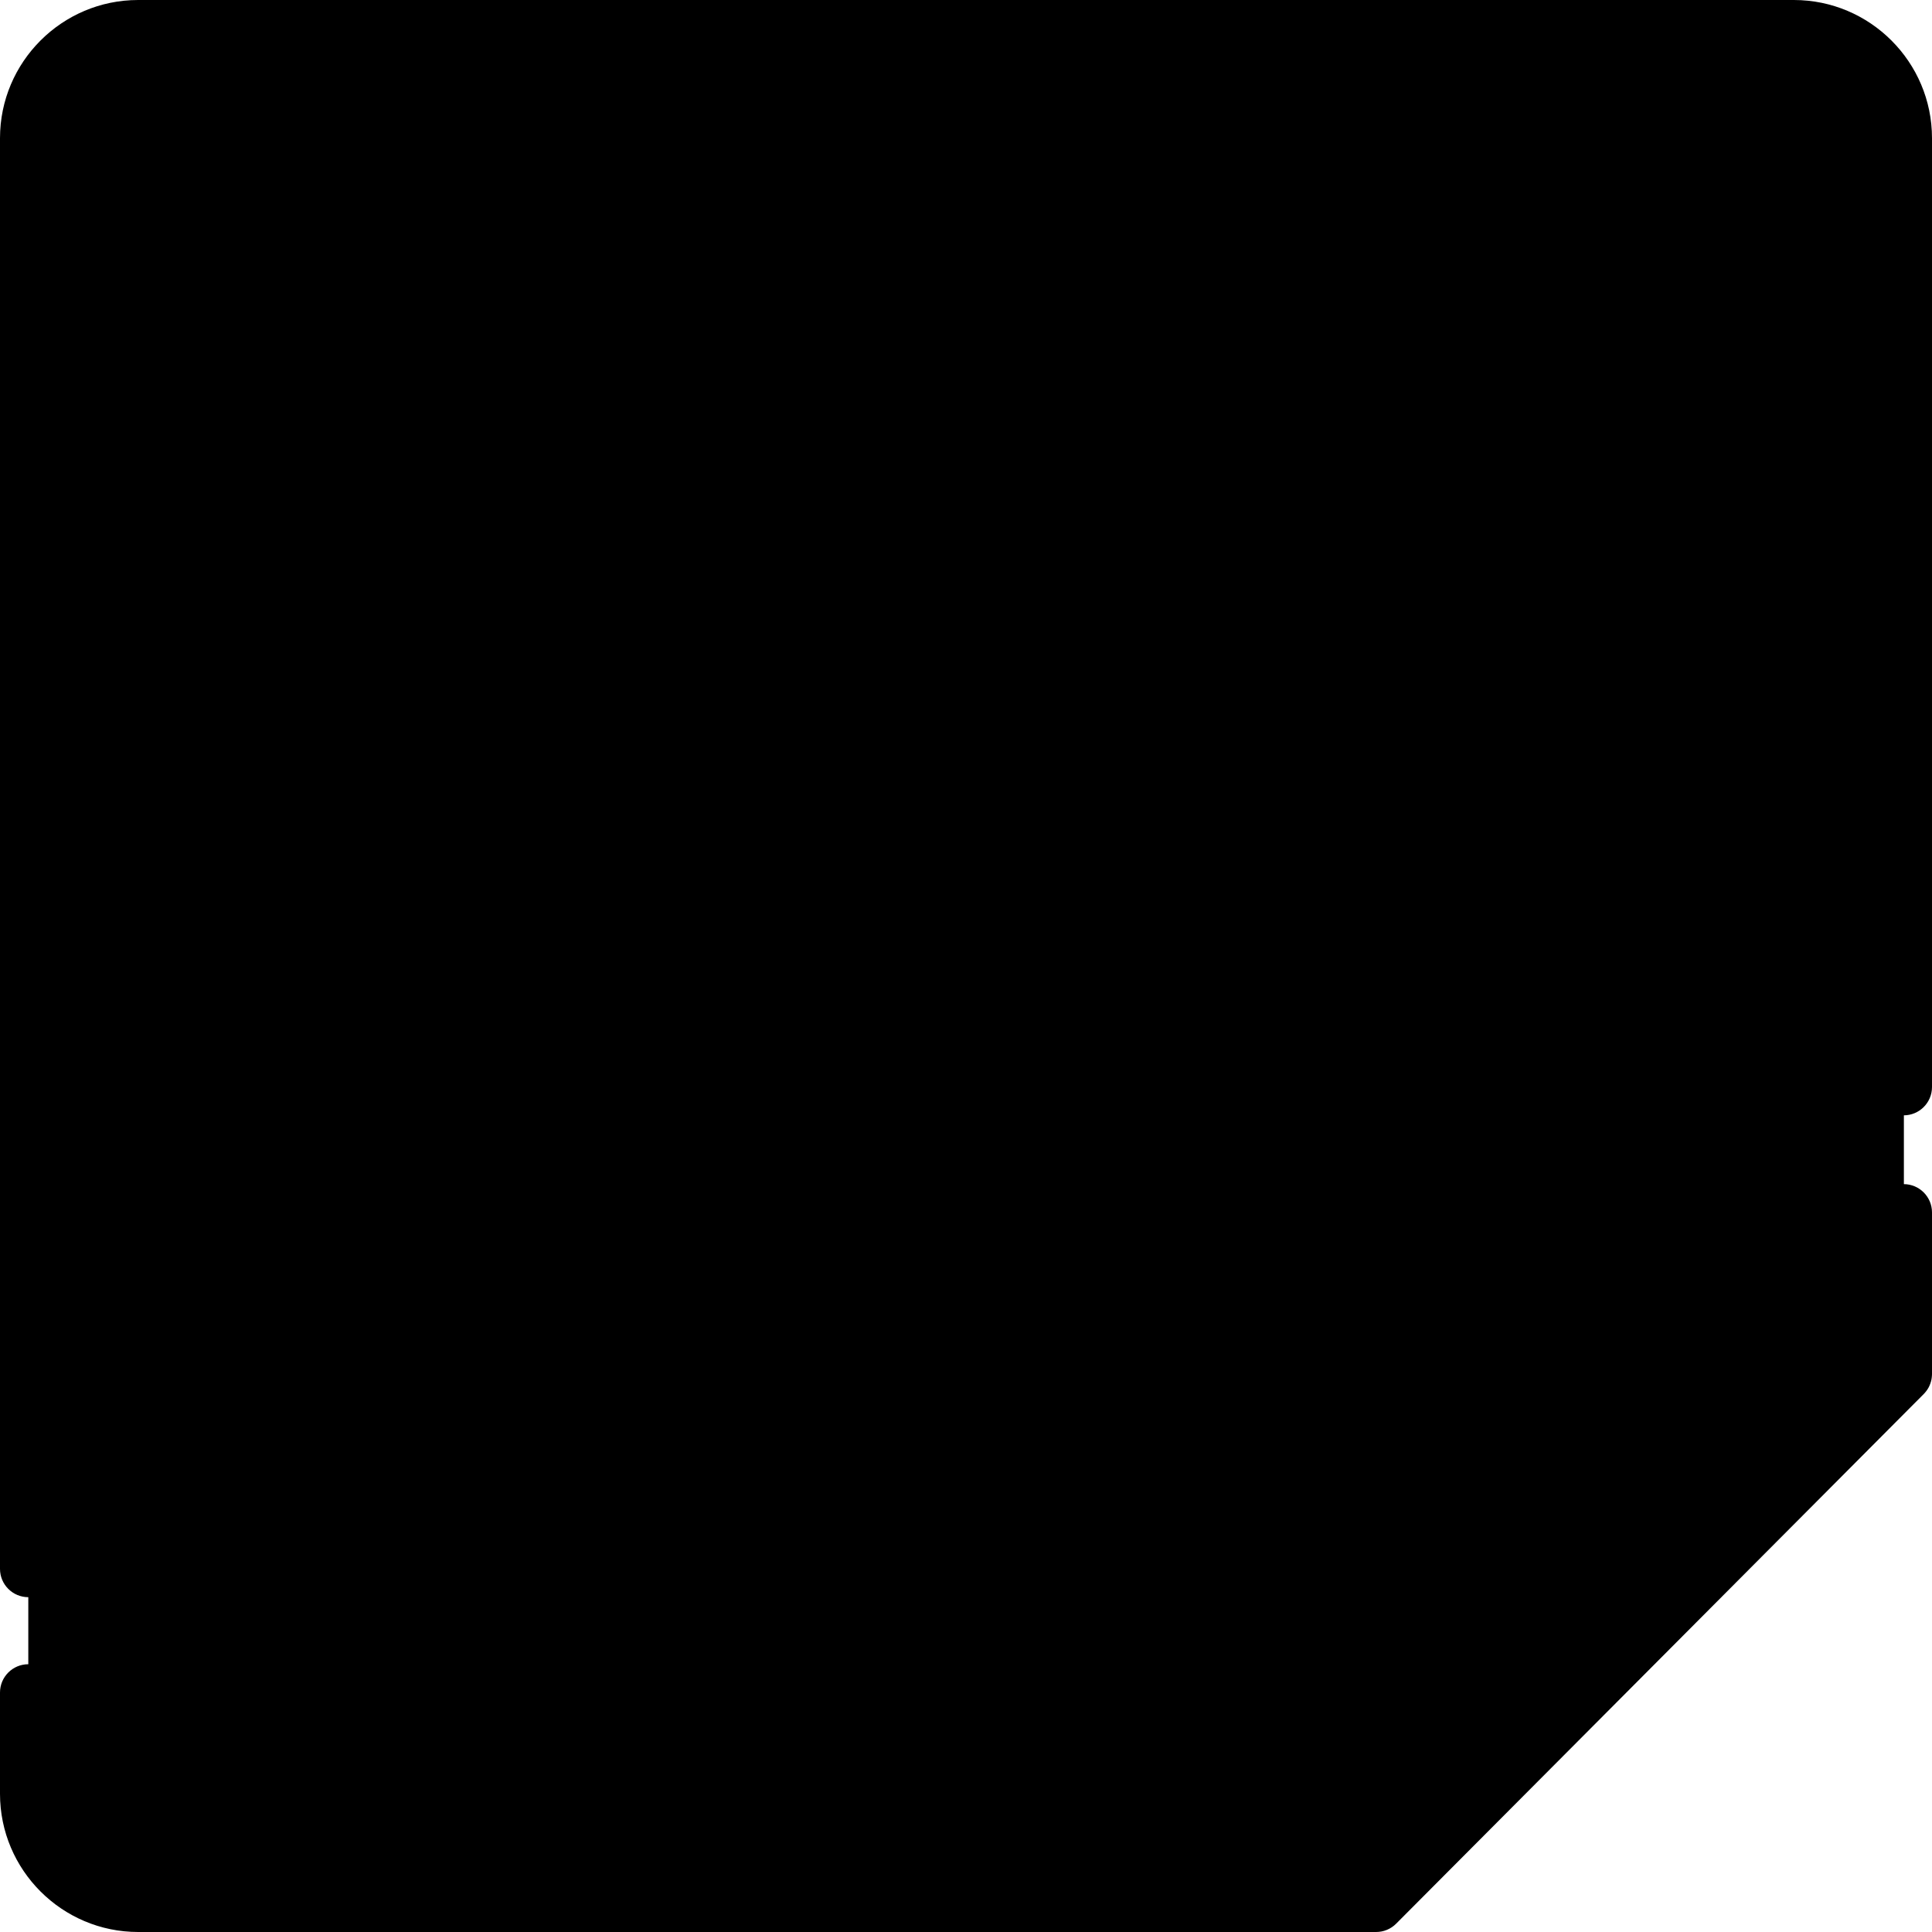
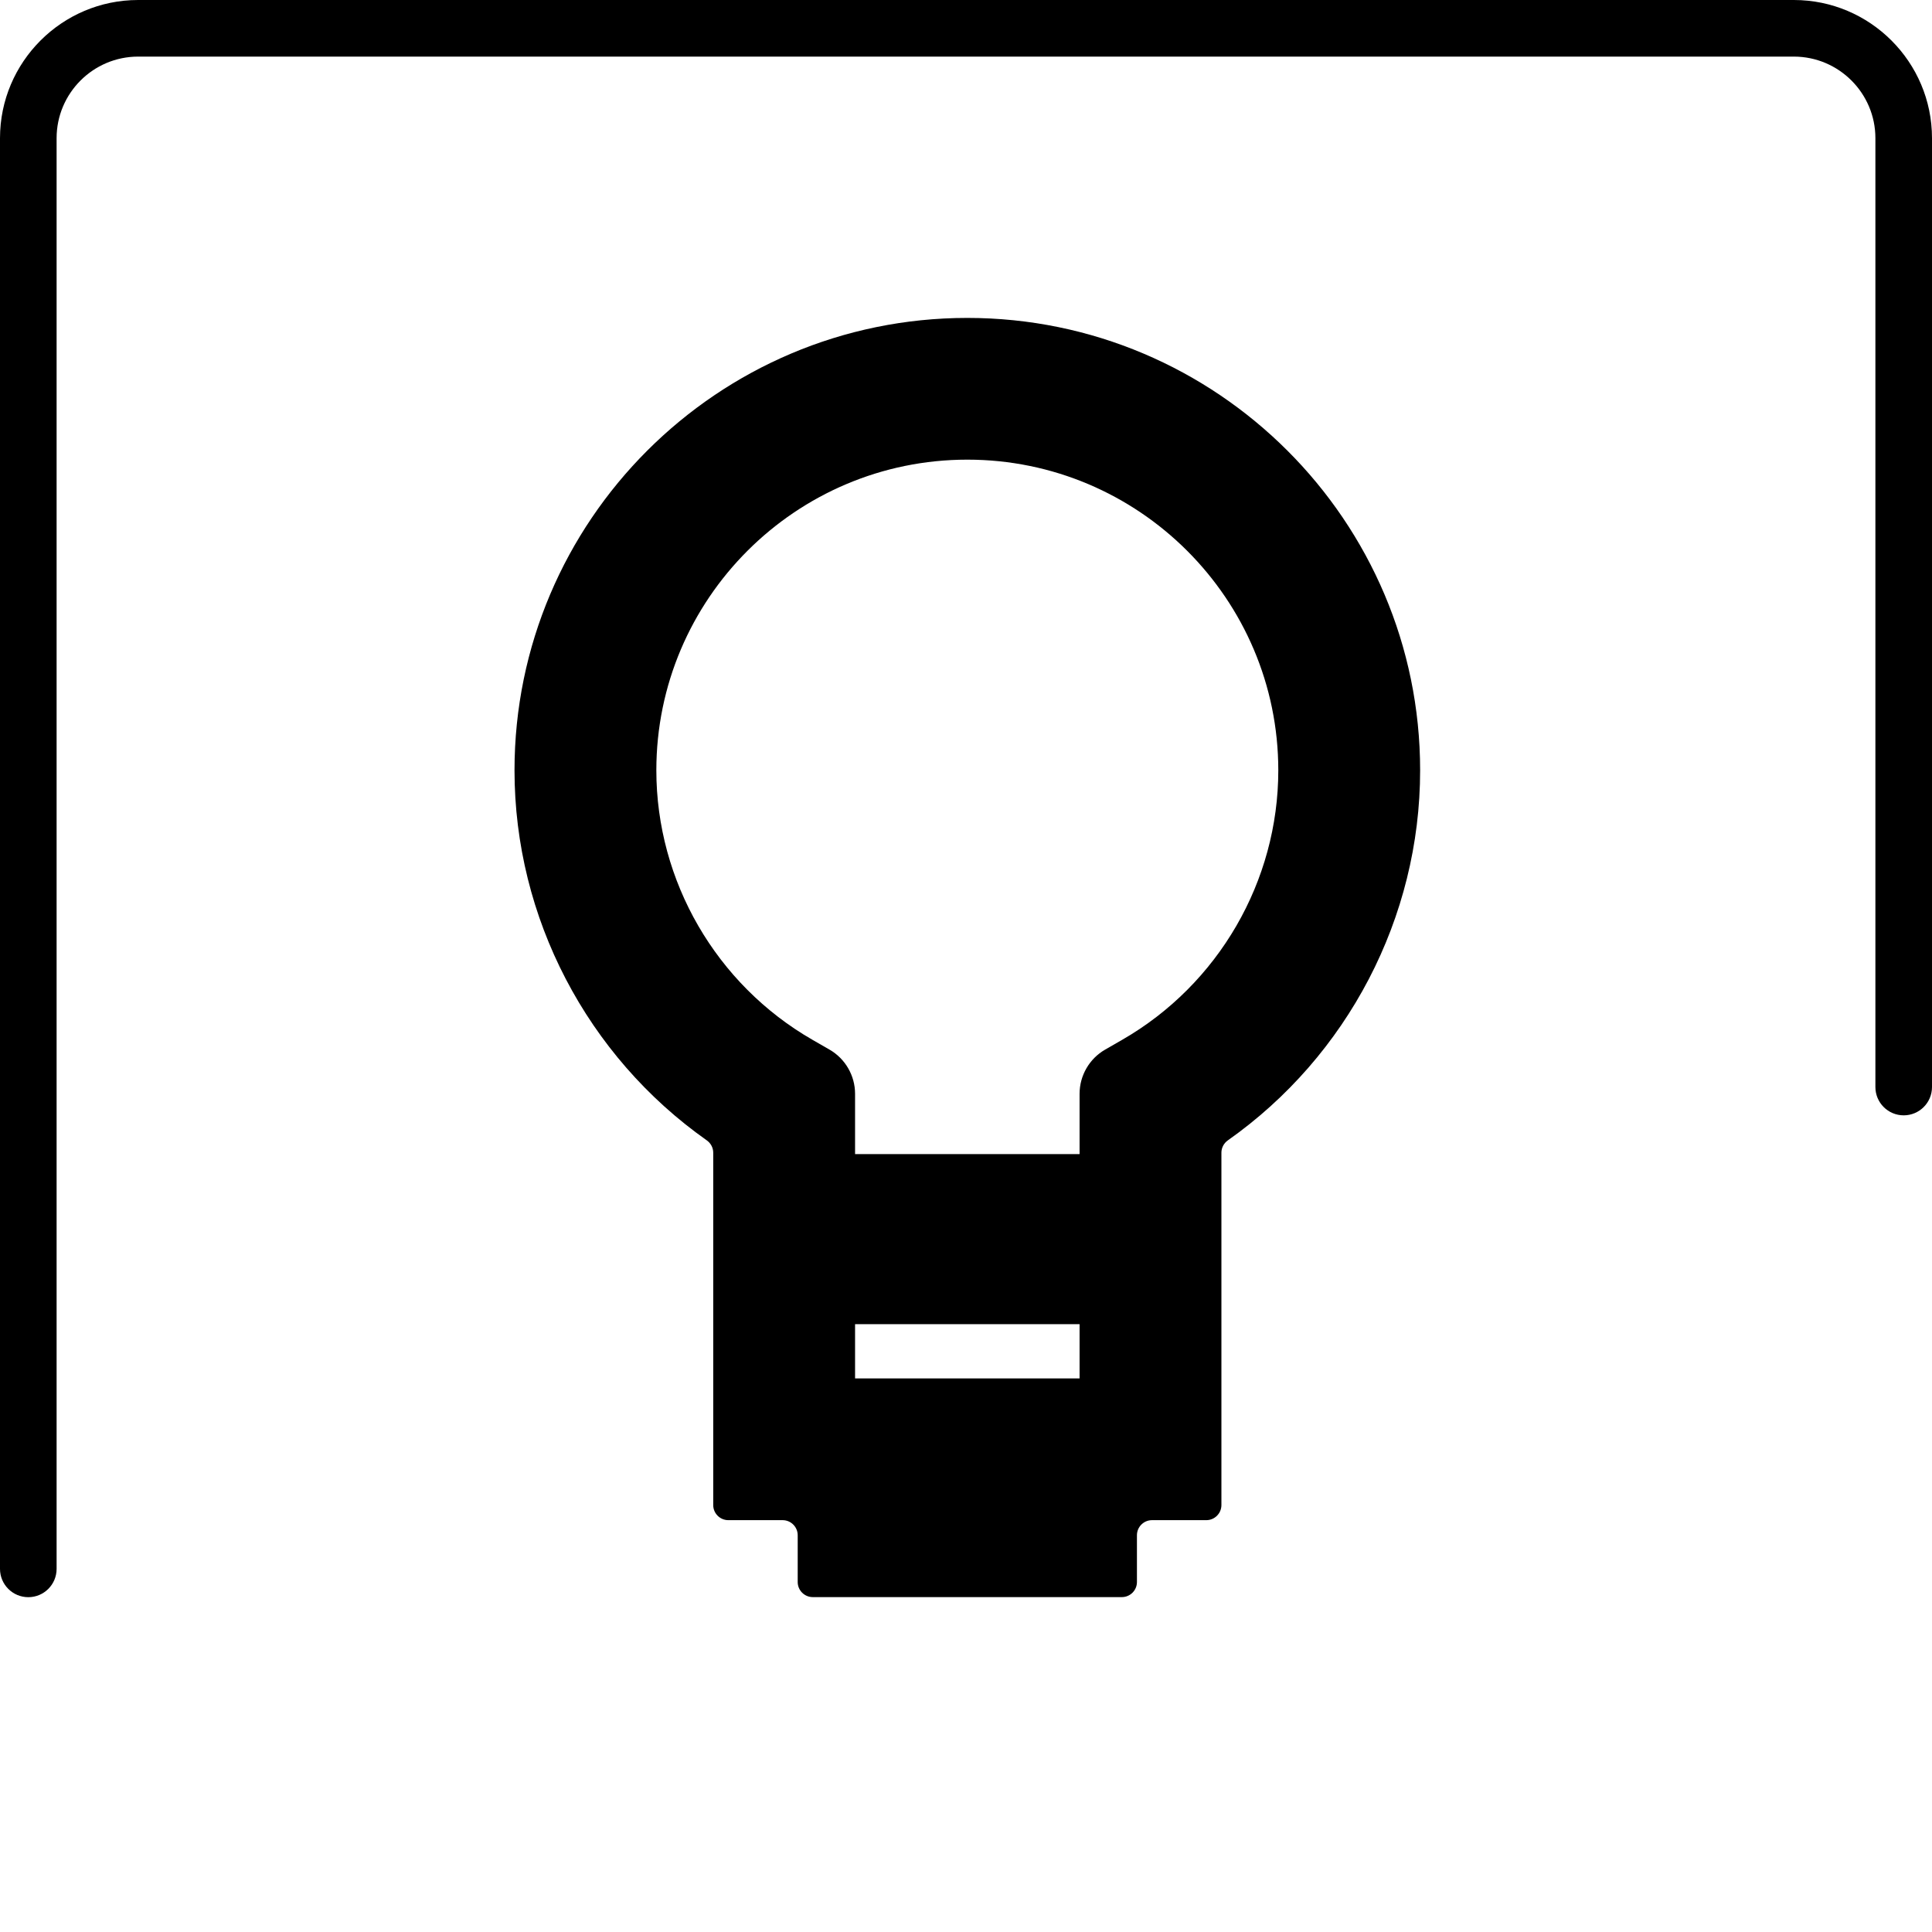
<svg xmlns="http://www.w3.org/2000/svg" id="Layer_1" enable-background="new 0 0 512 512" height="512" viewBox="0 0 512 512" width="512">
  <g>
-     <path d="m504.5 36.621v327.515l-139.82 140.364h-328.059c-16.083 0-29.121-13.038-29.121-29.121v-438.758c0-16.083 13.038-29.121 29.121-29.121h438.758c16.083 0 29.121 13.038 29.121 29.121z" fill="hsl(67, 100.0%, 53.9%)" />
-     <path d="m475.379 7.5h-30c16.083 0 29.121 13.038 29.121 29.121v357.632l30-30.117v-327.515c0-16.083-13.038-29.121-29.121-29.121z" fill="hsl(64, 100.0%, 52.5%)" />
-     <path d="m504.5 364.136-139.82 140.364v-111.243c0-16.083 13.038-29.121 29.121-29.121z" fill="hsl(67, 100.0%, 79.3%)" />
    <path d="m256.35 84.251c-66.168 0-120 53.782-120 119.89 0 39.091 19.274 75.736 50.946 98.061 1.069.753 1.717 1.967 1.717 3.275v93.381c0 2.209 1.791 4 4 4h14.386c2.209 0 4 1.791 4 4v12.392c0 2.209 1.791 4 4 4h81.902c2.209 0 4-1.791 4-4v-12.392c0-2.209 1.791-4 4-4h14.386c2.209 0 4-1.791 4-4v-93.381c0-1.308.648-2.522 1.717-3.275 31.672-22.325 50.946-58.97 50.946-98.061 0-66.108-53.832-119.89-120-119.89zm37.249 288.548h-74.498v-29.385h74.498zm7.537-90.741-4.529 2.605c-1.861 1.071-3.008 3.054-3.008 5.201v23.49h-74.498v-23.49c0-2.147-1.147-4.13-3.008-5.201l-4.529-2.605c-27.835-16.014-45.127-45.87-45.127-77.917 0-49.533 40.334-89.83 89.912-89.83s89.912 40.297 89.912 89.83c.001 32.047-17.29 61.902-45.125 77.917z" fill="hsl(22, 0.0%, 100.0%)" />
    <g>
      <path d="m475.379 0h-438.758c-20.193 0-36.621 16.428-36.621 36.621v379.149c0 4.143 3.358 7.5 7.5 7.5s7.5-3.357 7.5-7.5v-379.149c0-11.922 9.699-21.621 21.621-21.621h438.758c11.922 0 21.621 9.699 21.621 21.621v251.456c0 4.143 3.358 7.5 7.5 7.5s7.5-3.357 7.5-7.5v-251.456c0-20.193-16.428-36.621-36.621-36.621z" />
-       <path d="m504.5 313.808c-4.142 0-7.5 3.357-7.5 7.5v35.329h-103.199c-20.193 0-36.621 16.428-36.621 36.621v103.742h-320.559c-11.922 0-21.621-9.699-21.621-21.621v-26.841c0-4.143-3.358-7.5-7.5-7.5s-7.5 3.357-7.5 7.5v26.841c0 20.193 16.428 36.621 36.621 36.621h328.059c.031 0 .061-.004.091-.004.215-.003.43-.011.644-.032.121-.012.241-.035.361-.053.122-.018.244-.031.365-.054.124-.025.245-.061.367-.091.115-.029.232-.053.345-.087s.222-.079.333-.118c.12-.042.241-.08.359-.129.102-.042.199-.094.299-.14.123-.057.247-.11.367-.174.095-.051.184-.11.277-.165.119-.07.24-.136.356-.214.107-.072.208-.154.312-.231.094-.07.192-.135.283-.21.192-.158.378-.326.555-.504l139.82-140.363c.237-.238.449-.494.65-.758.049-.065.098-.13.145-.196.189-.266.366-.54.518-.826.008-.016.014-.032.022-.048.143-.274.263-.557.371-.846.028-.076.056-.152.082-.229.103-.305.193-.615.255-.932.002-.01.002-.019.004-.029.059-.306.094-.617.115-.931.006-.085.01-.169.013-.253.003-.082.012-.162.012-.244v-42.829c-.001-4.145-3.359-7.502-7.501-7.502zm-110.699 57.829h92.642l-79.633 79.942-34.63 34.764v-93.086c0-11.921 9.699-21.62 21.621-21.62z" />
-       <path d="m327.51 98.482c-21.081-14.217-45.688-21.731-71.16-21.731-70.304 0-127.5 57.146-127.5 127.39 0 40.754 19.655 79.176 52.664 103.146v91.572c0 6.341 5.159 11.5 11.5 11.5h10.885v8.893c0 6.341 5.159 11.5 11.5 11.5h81.902c6.341 0 11.5-5.159 11.5-11.5v-8.893h10.885c6.341 0 11.5-5.159 11.5-11.5v-91.572c33.01-23.971 52.664-62.392 52.664-103.146 0-30.518-11.011-60.059-31.004-83.182-2.709-3.133-7.444-3.477-10.579-.769-3.133 2.71-3.477 7.446-.768 10.579 17.637 20.398 27.351 46.456 27.351 73.371 0 36.481-17.857 70.848-47.769 91.933-3.065 2.162-4.895 5.678-4.895 9.404v89.881h-10.885c-6.341 0-11.5 5.159-11.5 11.5v8.893h-74.902v-8.893c0-6.341-5.159-11.5-11.5-11.5h-10.885v-89.881c0-3.727-1.83-7.242-4.896-9.405-29.911-21.084-47.768-55.45-47.768-91.932 0-61.972 50.467-112.39 112.5-112.39 22.472 0 44.179 6.628 62.773 19.167 3.435 2.317 8.095 1.41 10.412-2.024 2.316-3.434 1.409-8.095-2.025-10.411z" />
      <path d="m301.099 290.731 3.777-2.173c30.154-17.349 48.886-49.696 48.886-84.418 0-53.667-43.699-97.329-97.412-97.329s-97.412 43.662-97.412 97.329c0 34.722 18.732 67.069 48.886 84.418l3.777 2.173v22.622c0 4.143 3.358 7.5 7.5 7.5h74.498c4.142 0 7.5-3.357 7.5-7.5zm-3.703-15.174-4.528 2.605c-4.175 2.401-6.769 6.885-6.769 11.701v15.99h-59.498v-15.99c0-4.816-2.593-9.3-6.768-11.701l-4.529-2.605c-25.516-14.681-41.367-42.045-41.367-71.416 0-45.396 36.97-82.329 82.412-82.329s82.412 36.933 82.412 82.329c.001 29.371-15.849 56.735-41.365 71.416z" />
      <path d="m293.599 335.913h-74.498c-4.142 0-7.5 3.357-7.5 7.5v29.386c0 4.143 3.358 7.5 7.5 7.5h74.498c4.142 0 7.5-3.357 7.5-7.5v-29.386c0-4.142-3.358-7.5-7.5-7.5zm-7.5 29.386h-59.498v-14.386h59.498z" />
    </g>
  </g>
</svg>